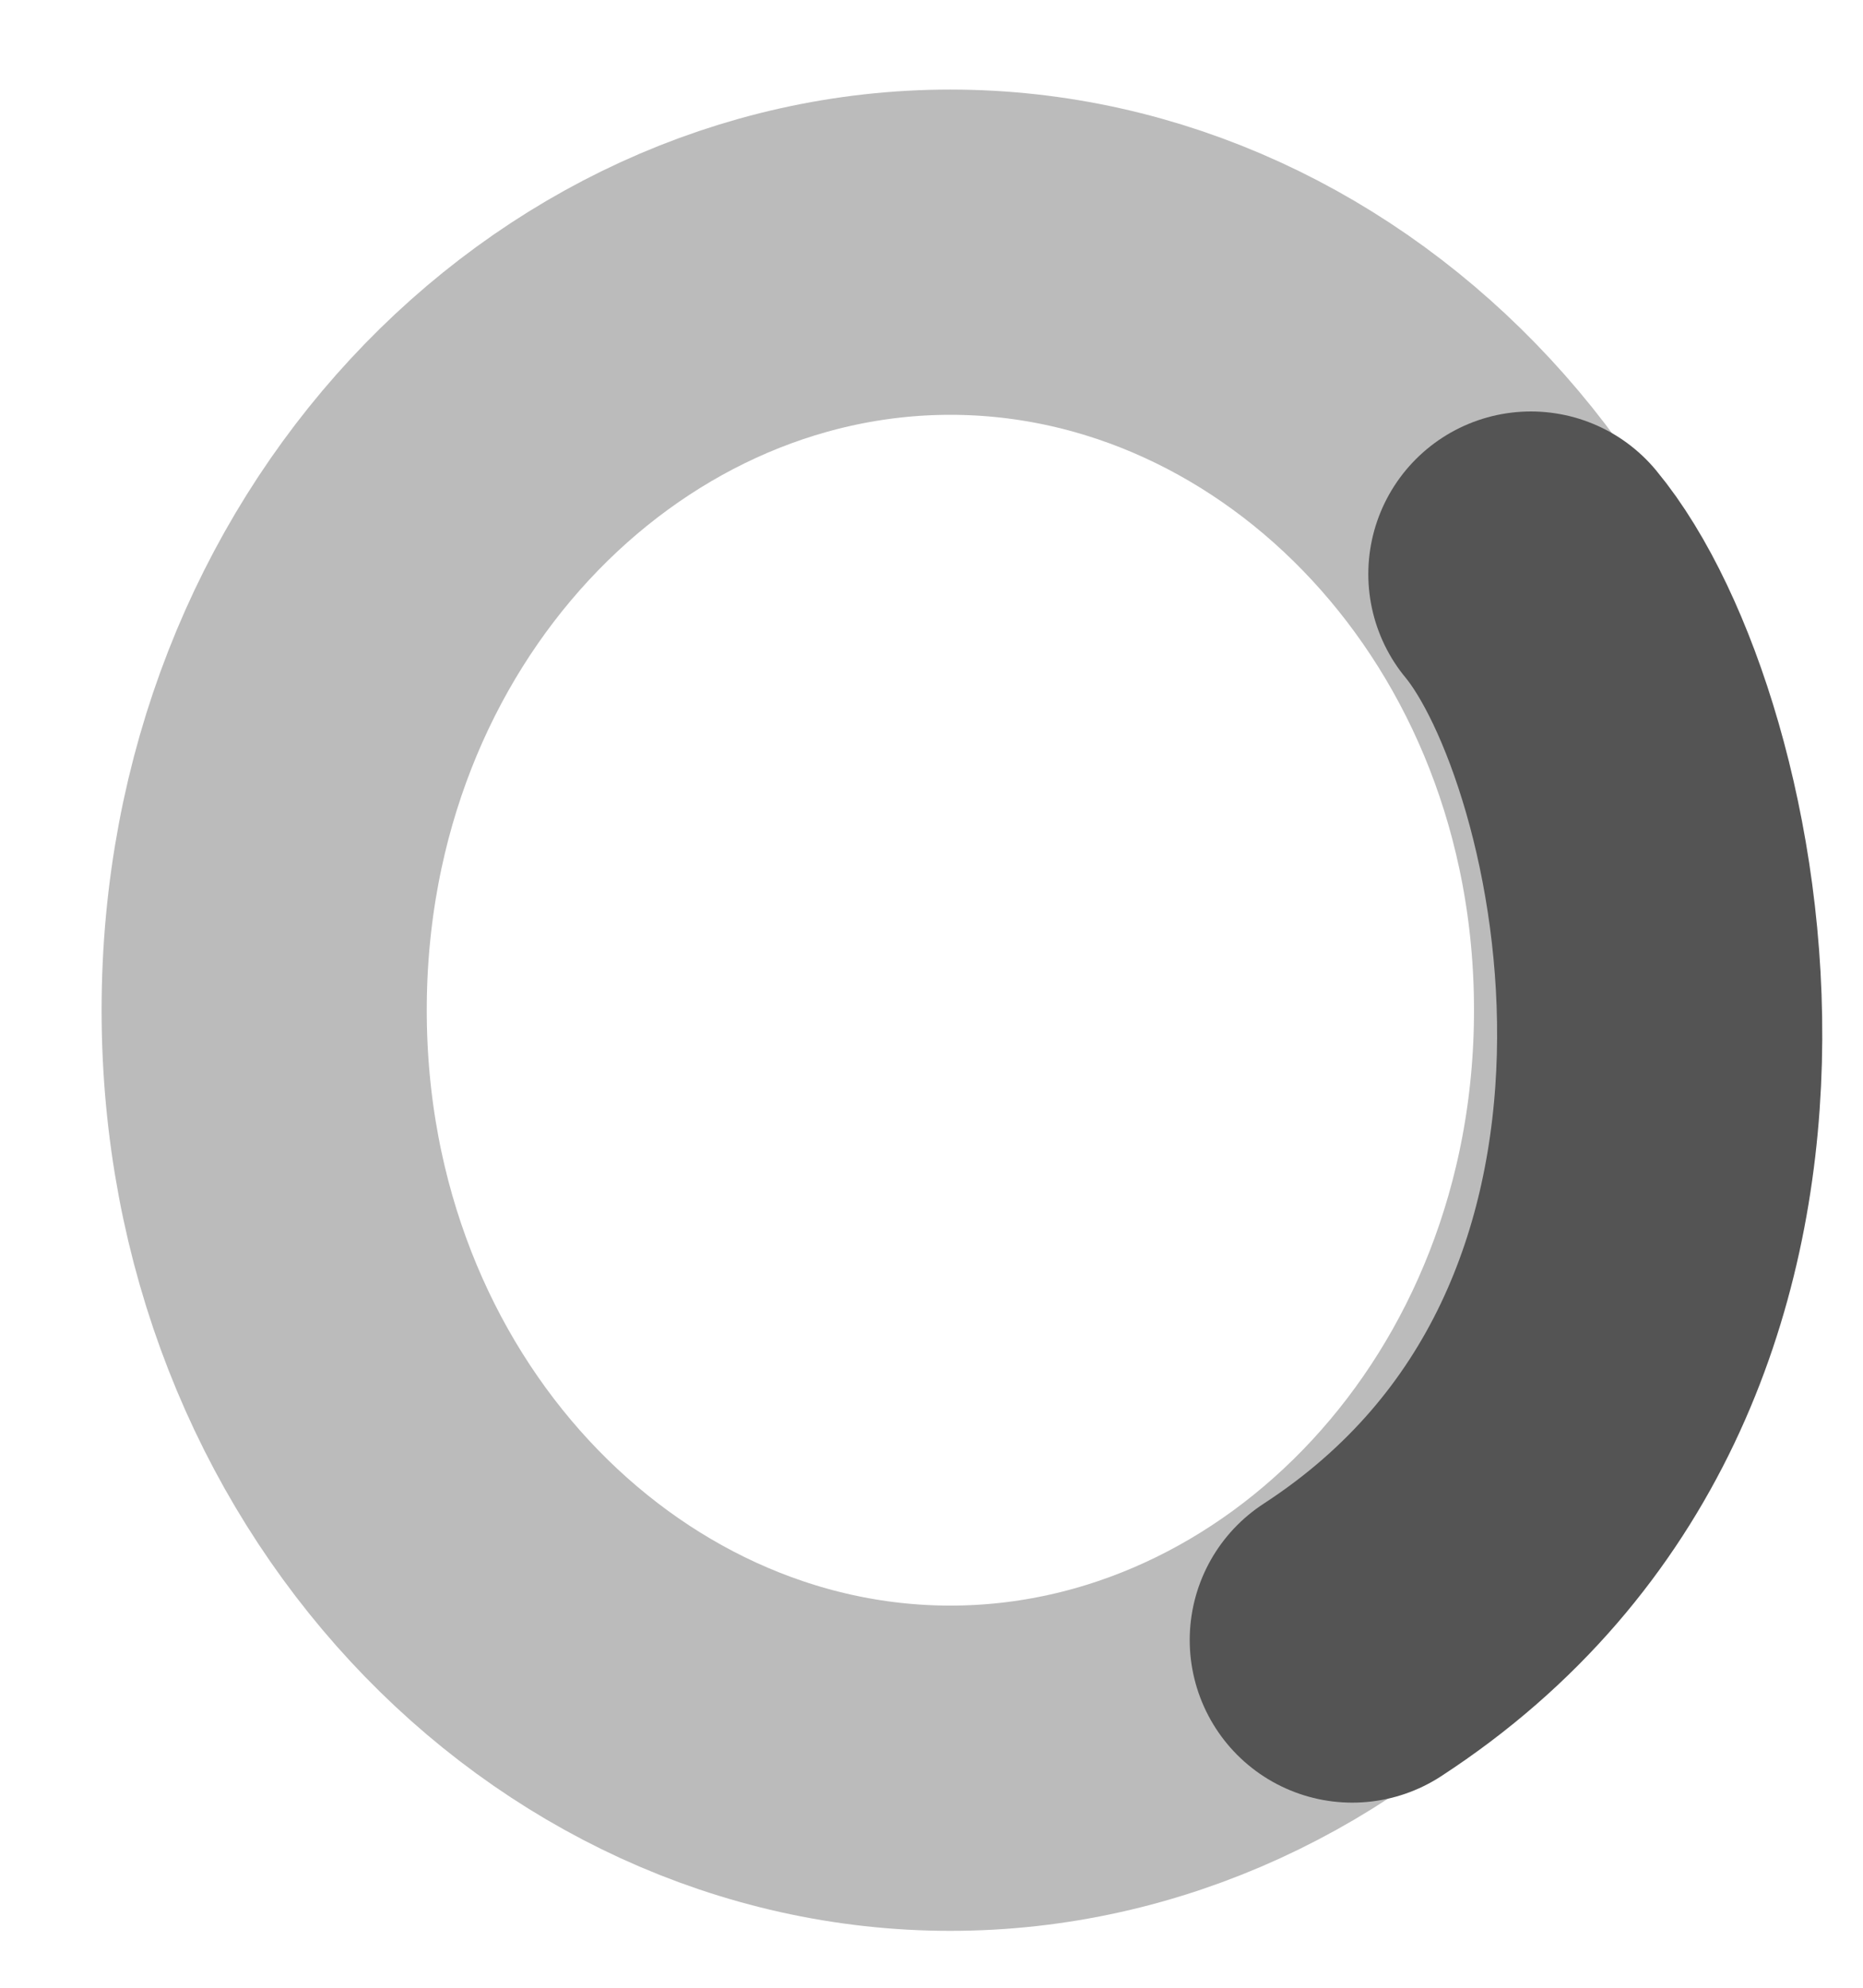
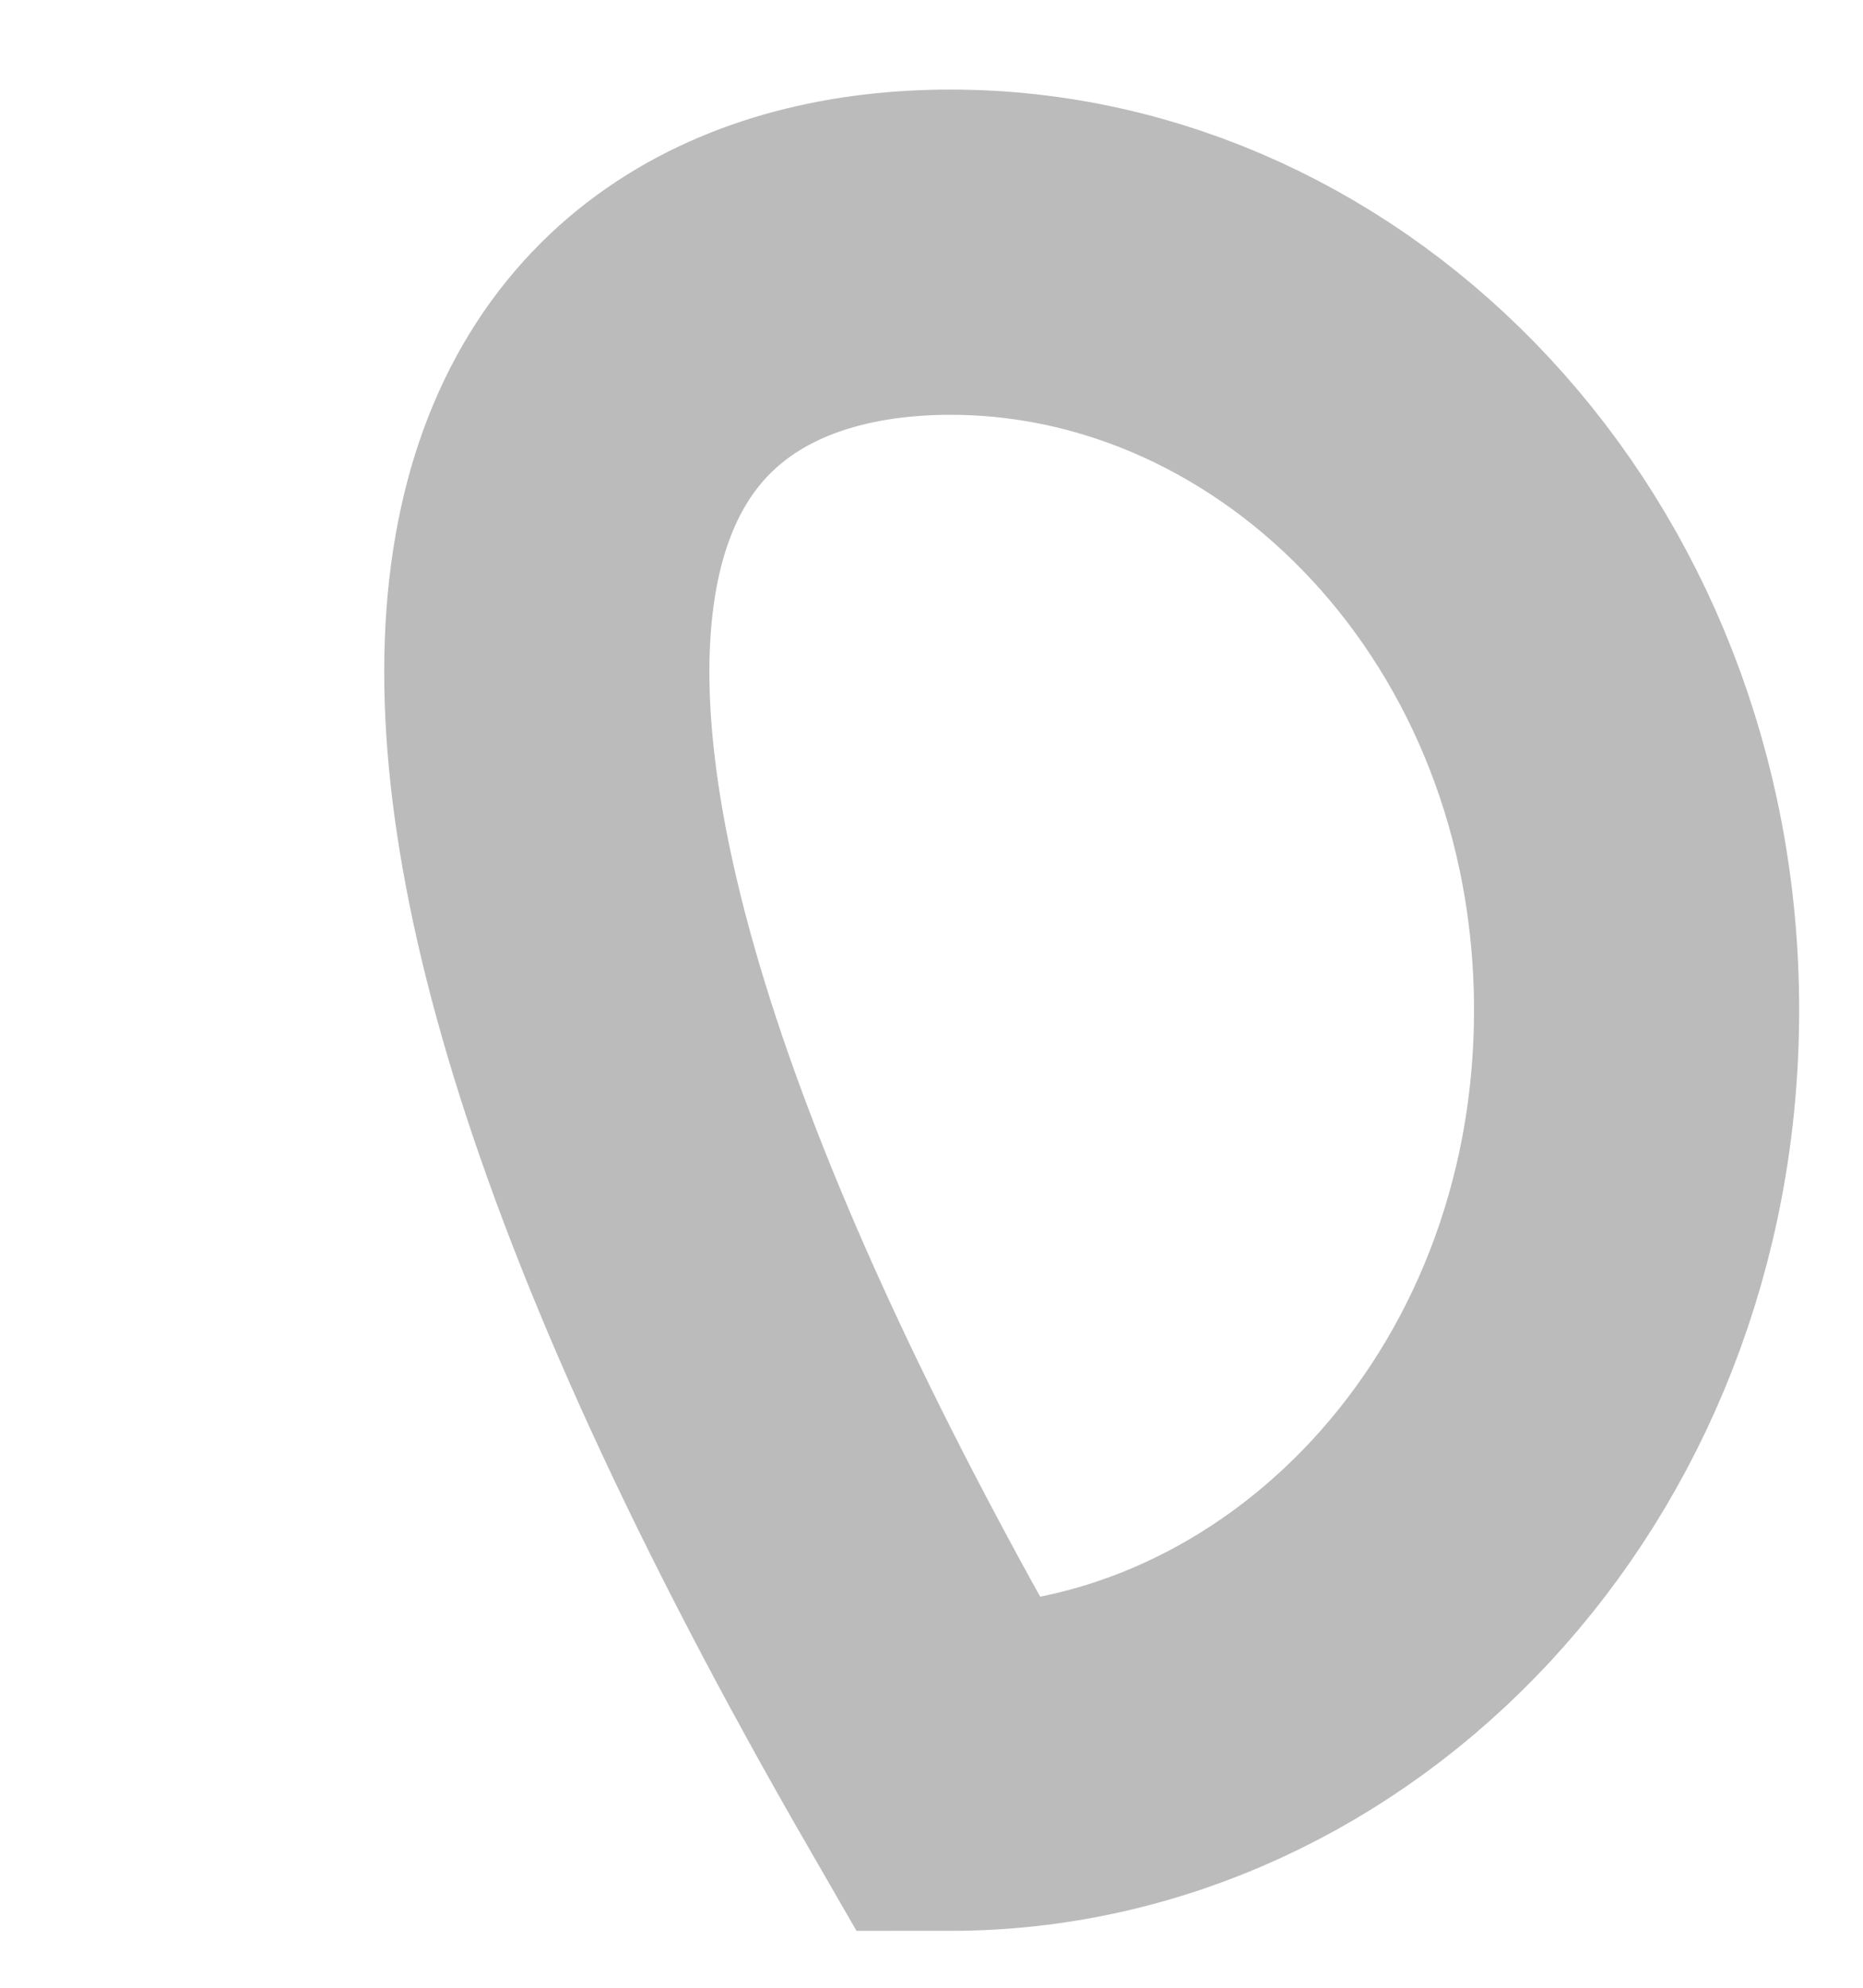
<svg xmlns="http://www.w3.org/2000/svg" width="15" height="16" viewBox="0 0 15 16" fill="none">
-   <path d="M13.177 8.131C13.177 11.603 10.606 14.233 7.652 14.233C4.699 14.233 2.127 11.603 2.127 8.131C2.127 4.66 4.699 2.03 7.652 2.03C10.606 2.03 13.177 4.66 13.177 8.131Z" stroke="#BBBBBB" stroke-width="2.618" />
-   <path d="M12.326 4.621C13.405 5.921 14.485 10.861 10.888 13.201" stroke="#545454" stroke-width="2.618" stroke-linecap="round" />
+   <path d="M13.177 8.131C13.177 11.603 10.606 14.233 7.652 14.233C2.127 4.66 4.699 2.03 7.652 2.03C10.606 2.03 13.177 4.66 13.177 8.131Z" stroke="#BBBBBB" stroke-width="2.618" />
</svg>